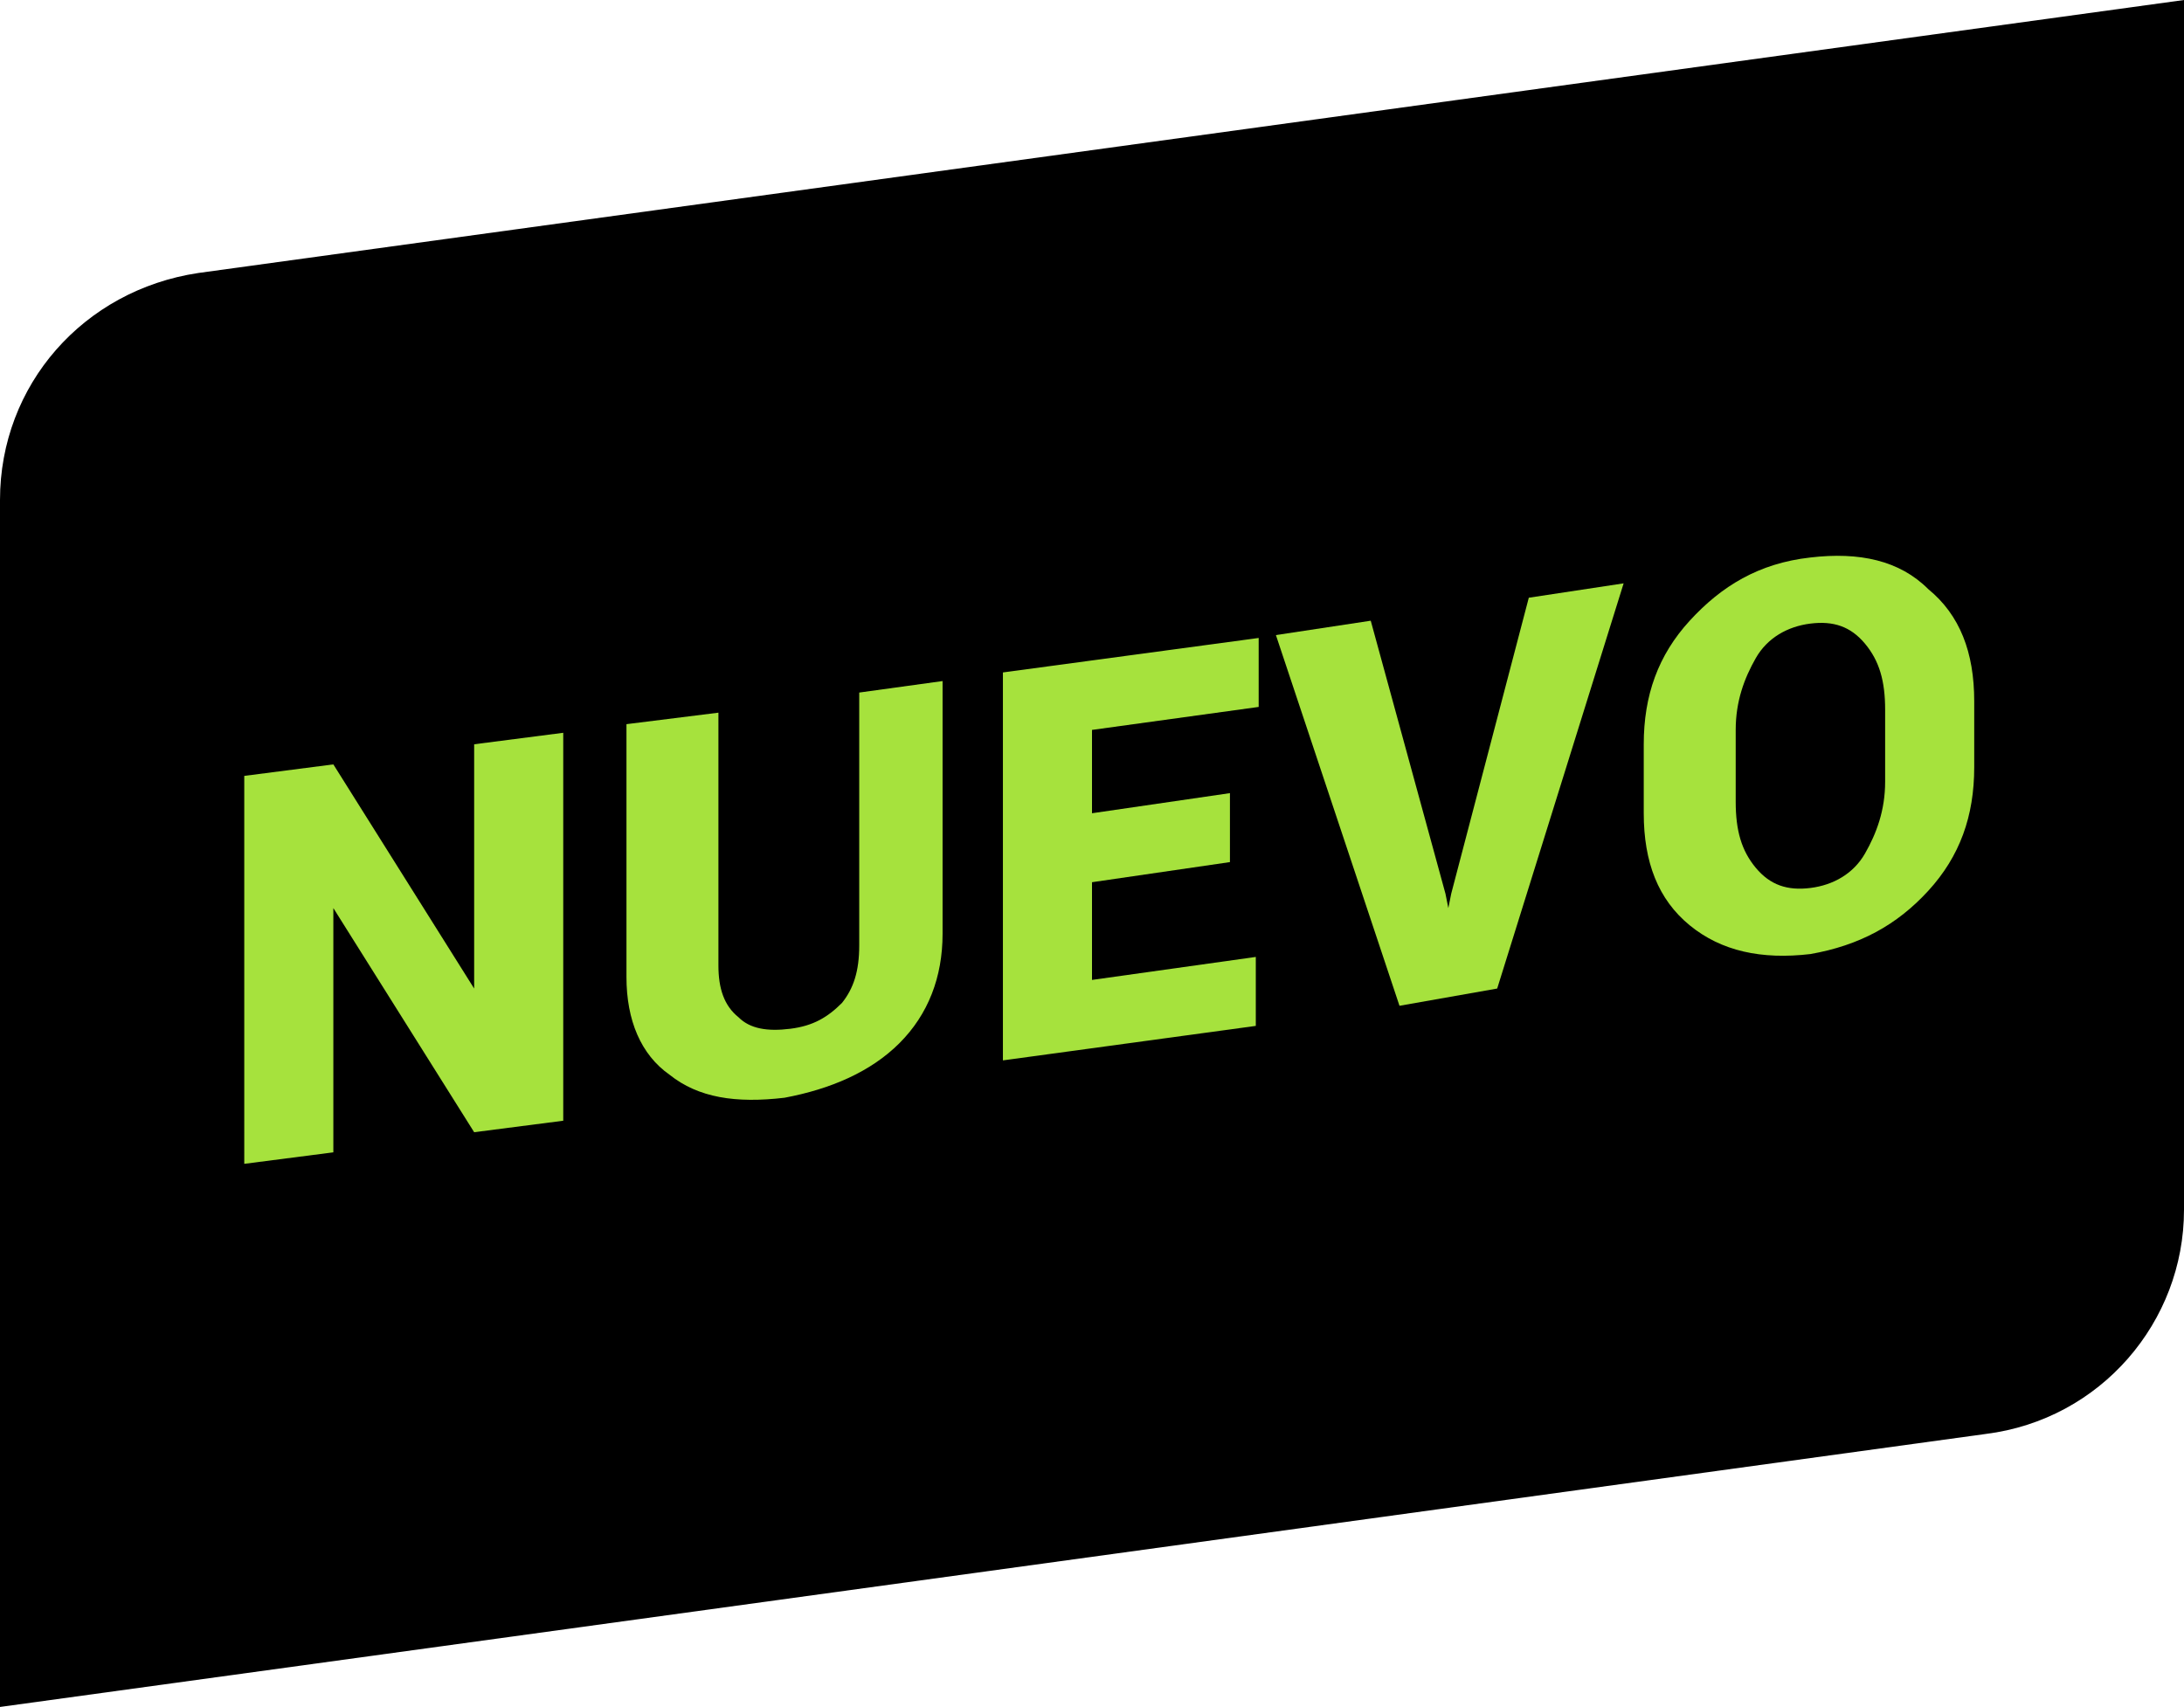
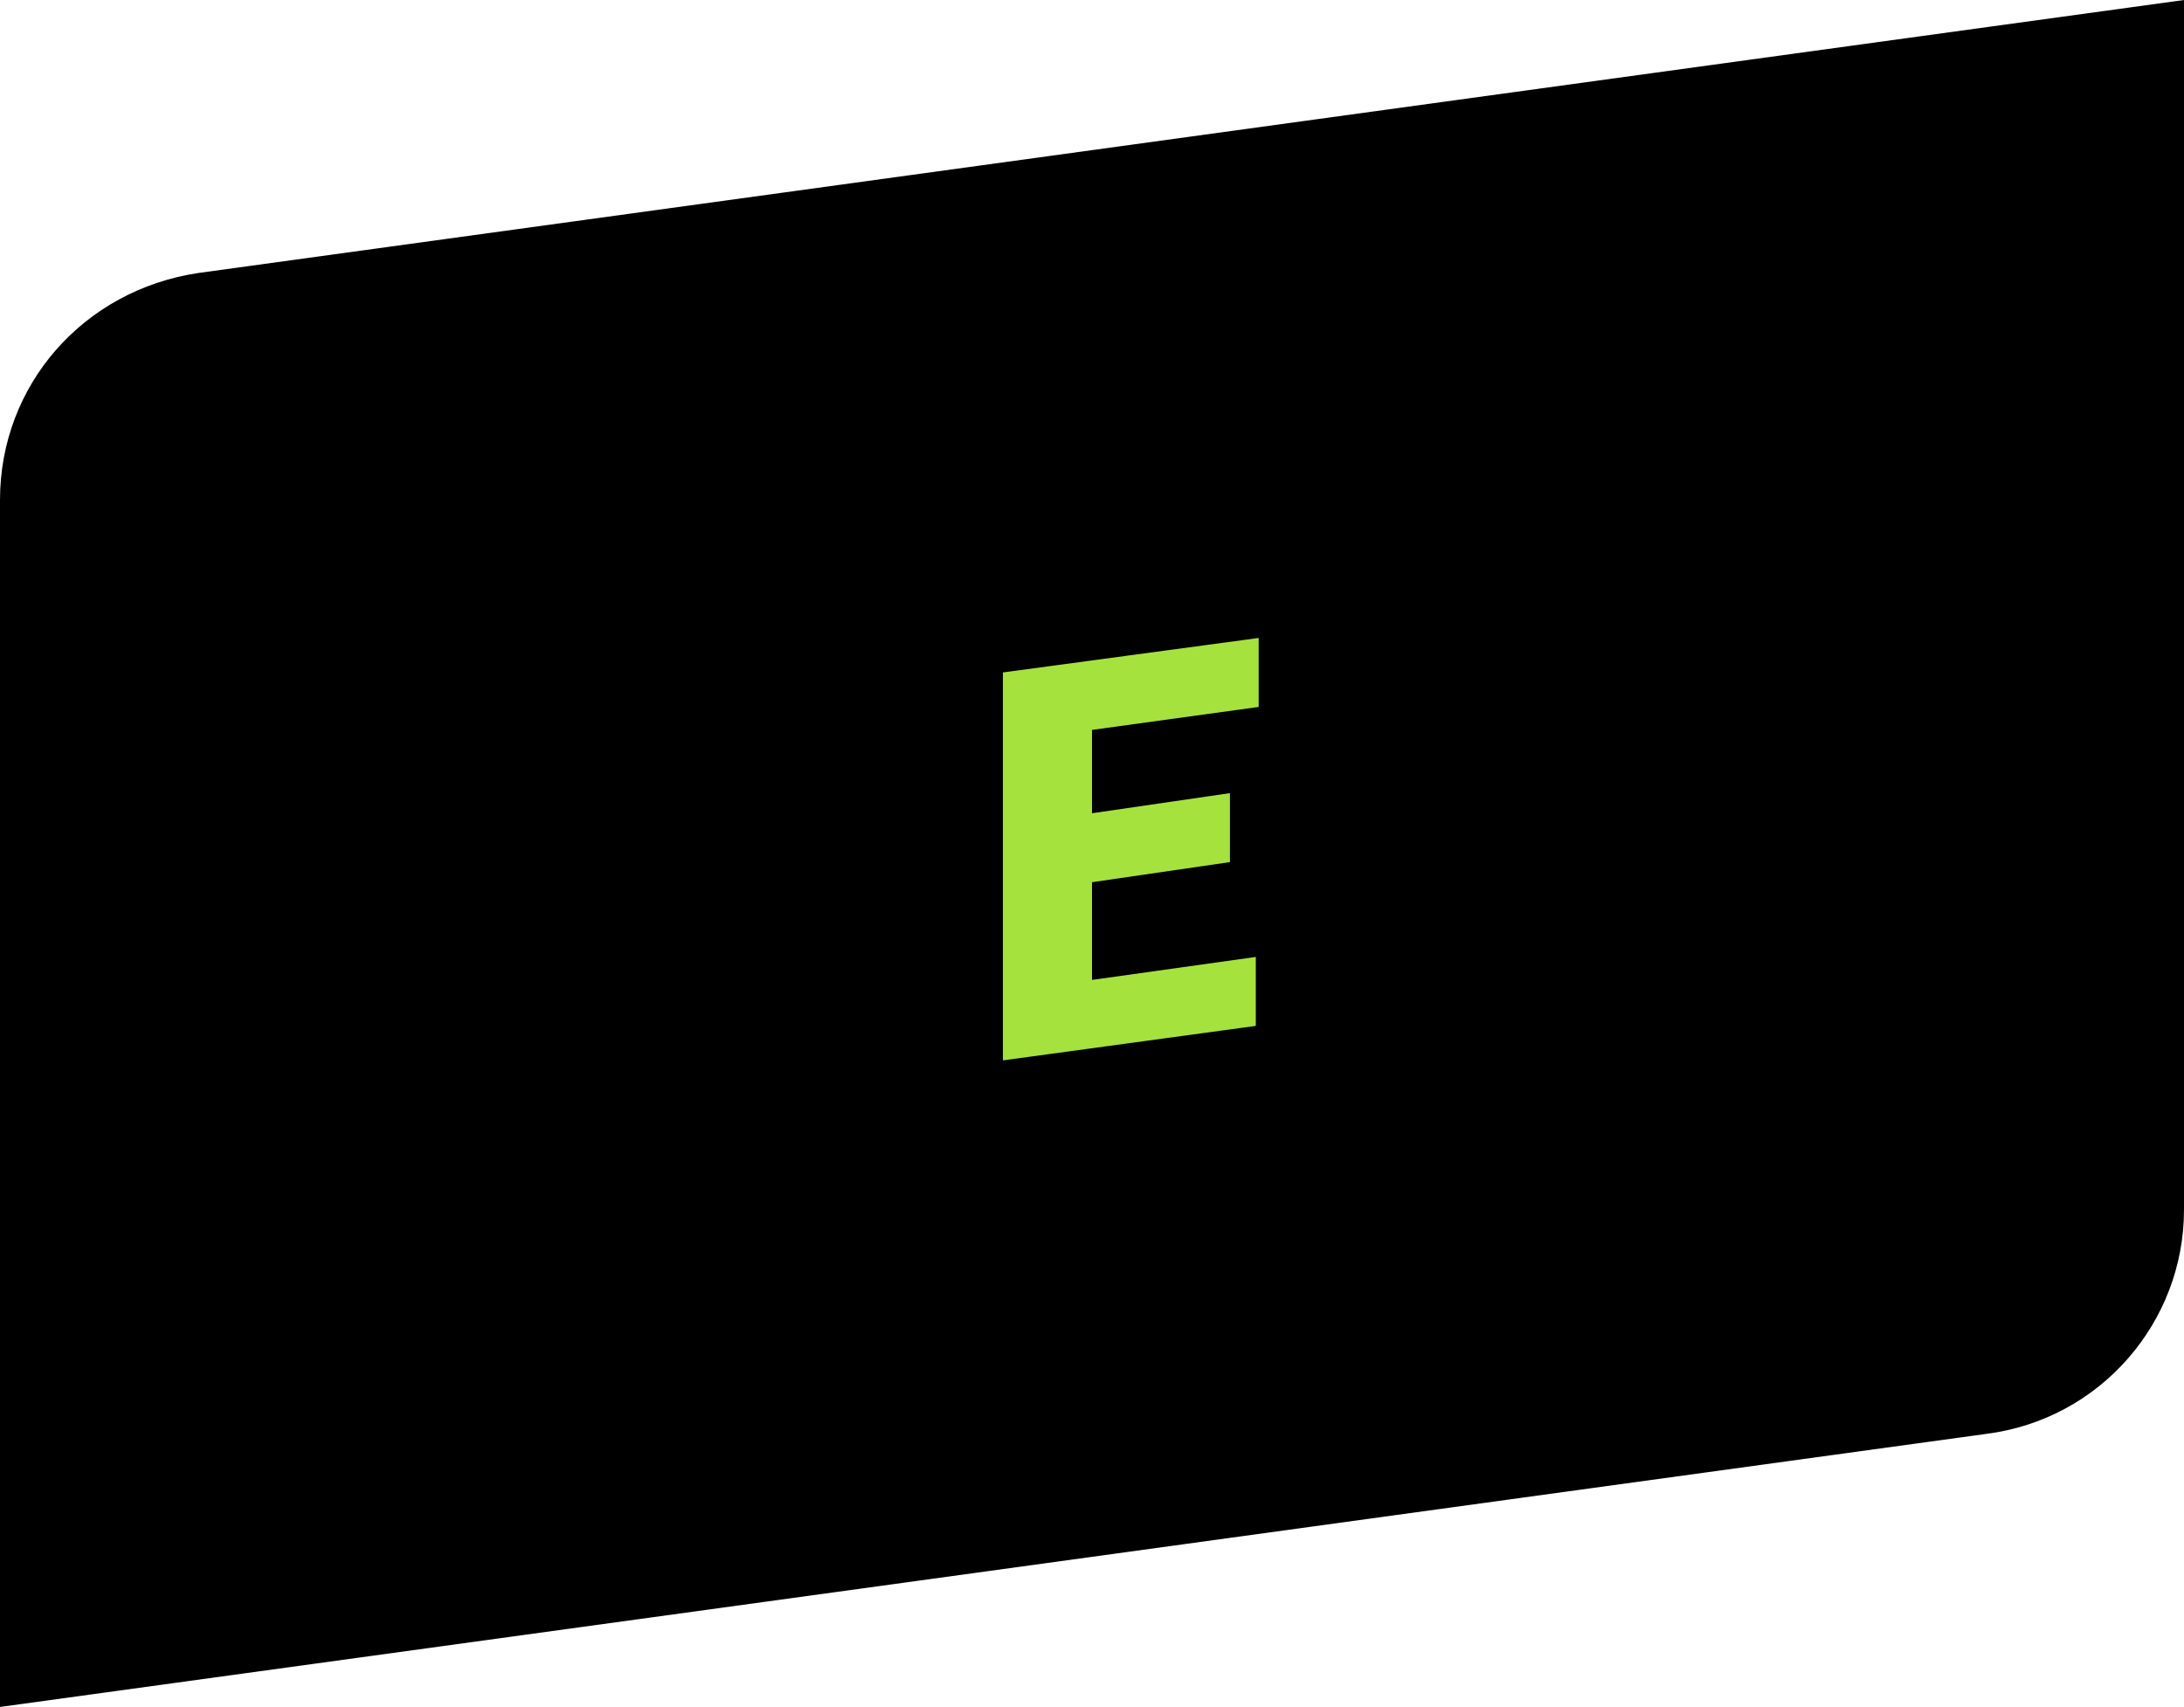
<svg xmlns="http://www.w3.org/2000/svg" version="1.1" id="Layer_1" x="0px" y="0px" viewBox="0 0 76 59.4" style="enable-background:new 0 0 76 59.4;" xml:space="preserve">
  <style type="text/css">
	.st0{fill:#A6E23D;}
</style>
  <g>
    <g>
      <path d="M69.1,49.9L0,59.4V17.4c0-4,2.9-7.3,6.9-7.9L76,0v42.1C76,46,73.1,49.4,69.1,49.9z" />
      <g>
-         <path class="st0" d="M19.6,39l-3.1,0.4l-4.9-7.8l0,0v8.5l-3.1,0.4V27l3.1-0.4l4.9,7.8l0,0v-8.5l3.1-0.4V39z" />
-         <path class="st0" d="M32.8,23.7v8.8c0,1.5-0.5,2.8-1.5,3.8c-1,1-2.4,1.6-4,1.9c-1.7,0.2-3,0-4-0.8c-1-0.7-1.5-1.9-1.5-3.4v-8.8     l3.2-0.4v8.8c0,0.8,0.2,1.4,0.7,1.8c0.4,0.4,1,0.5,1.8,0.4c0.8-0.1,1.3-0.4,1.8-0.9c0.4-0.5,0.6-1.1,0.6-2v-8.8L32.8,23.7z" />
        <path class="st0" d="M42.8,30L38,30.7v3.4l5.7-0.8v2.4l-8.8,1.2V23.4l8.9-1.2v2.4L38,25.4v2.9l4.8-0.7L42.8,30L42.8,30z" />
-         <path class="st0" d="M50.3,31.1l0.1,0.5l0,0l0.1-0.5l2.7-10.3l3.3-0.5l-4.4,14.1L48.7,35l-4.3-12.9l3.3-0.5L50.3,31.1z" />
-         <path class="st0" d="M68.7,26.7c0,1.7-0.5,3.1-1.6,4.3c-1.1,1.2-2.4,1.9-4.1,2.2c-1.7,0.2-3.1-0.1-4.2-1     c-1.1-0.9-1.6-2.2-1.6-3.9v-2.4c0-1.7,0.5-3.1,1.6-4.3c1.1-1.2,2.4-2,4.2-2.2c1.7-0.2,3.1,0.1,4.1,1.1c1.1,0.9,1.6,2.2,1.6,3.9     V26.7z M65.6,24.7c0-1-0.2-1.7-0.7-2.3c-0.5-0.6-1.1-0.8-1.9-0.7c-0.8,0.1-1.5,0.5-1.9,1.2c-0.4,0.7-0.7,1.5-0.7,2.5v2.5     c0,1,0.2,1.7,0.7,2.3c0.5,0.6,1.1,0.8,1.9,0.7c0.8-0.1,1.5-0.5,1.9-1.2c0.4-0.7,0.7-1.5,0.7-2.5L65.6,24.7L65.6,24.7z" />
      </g>
    </g>
  </g>
</svg>